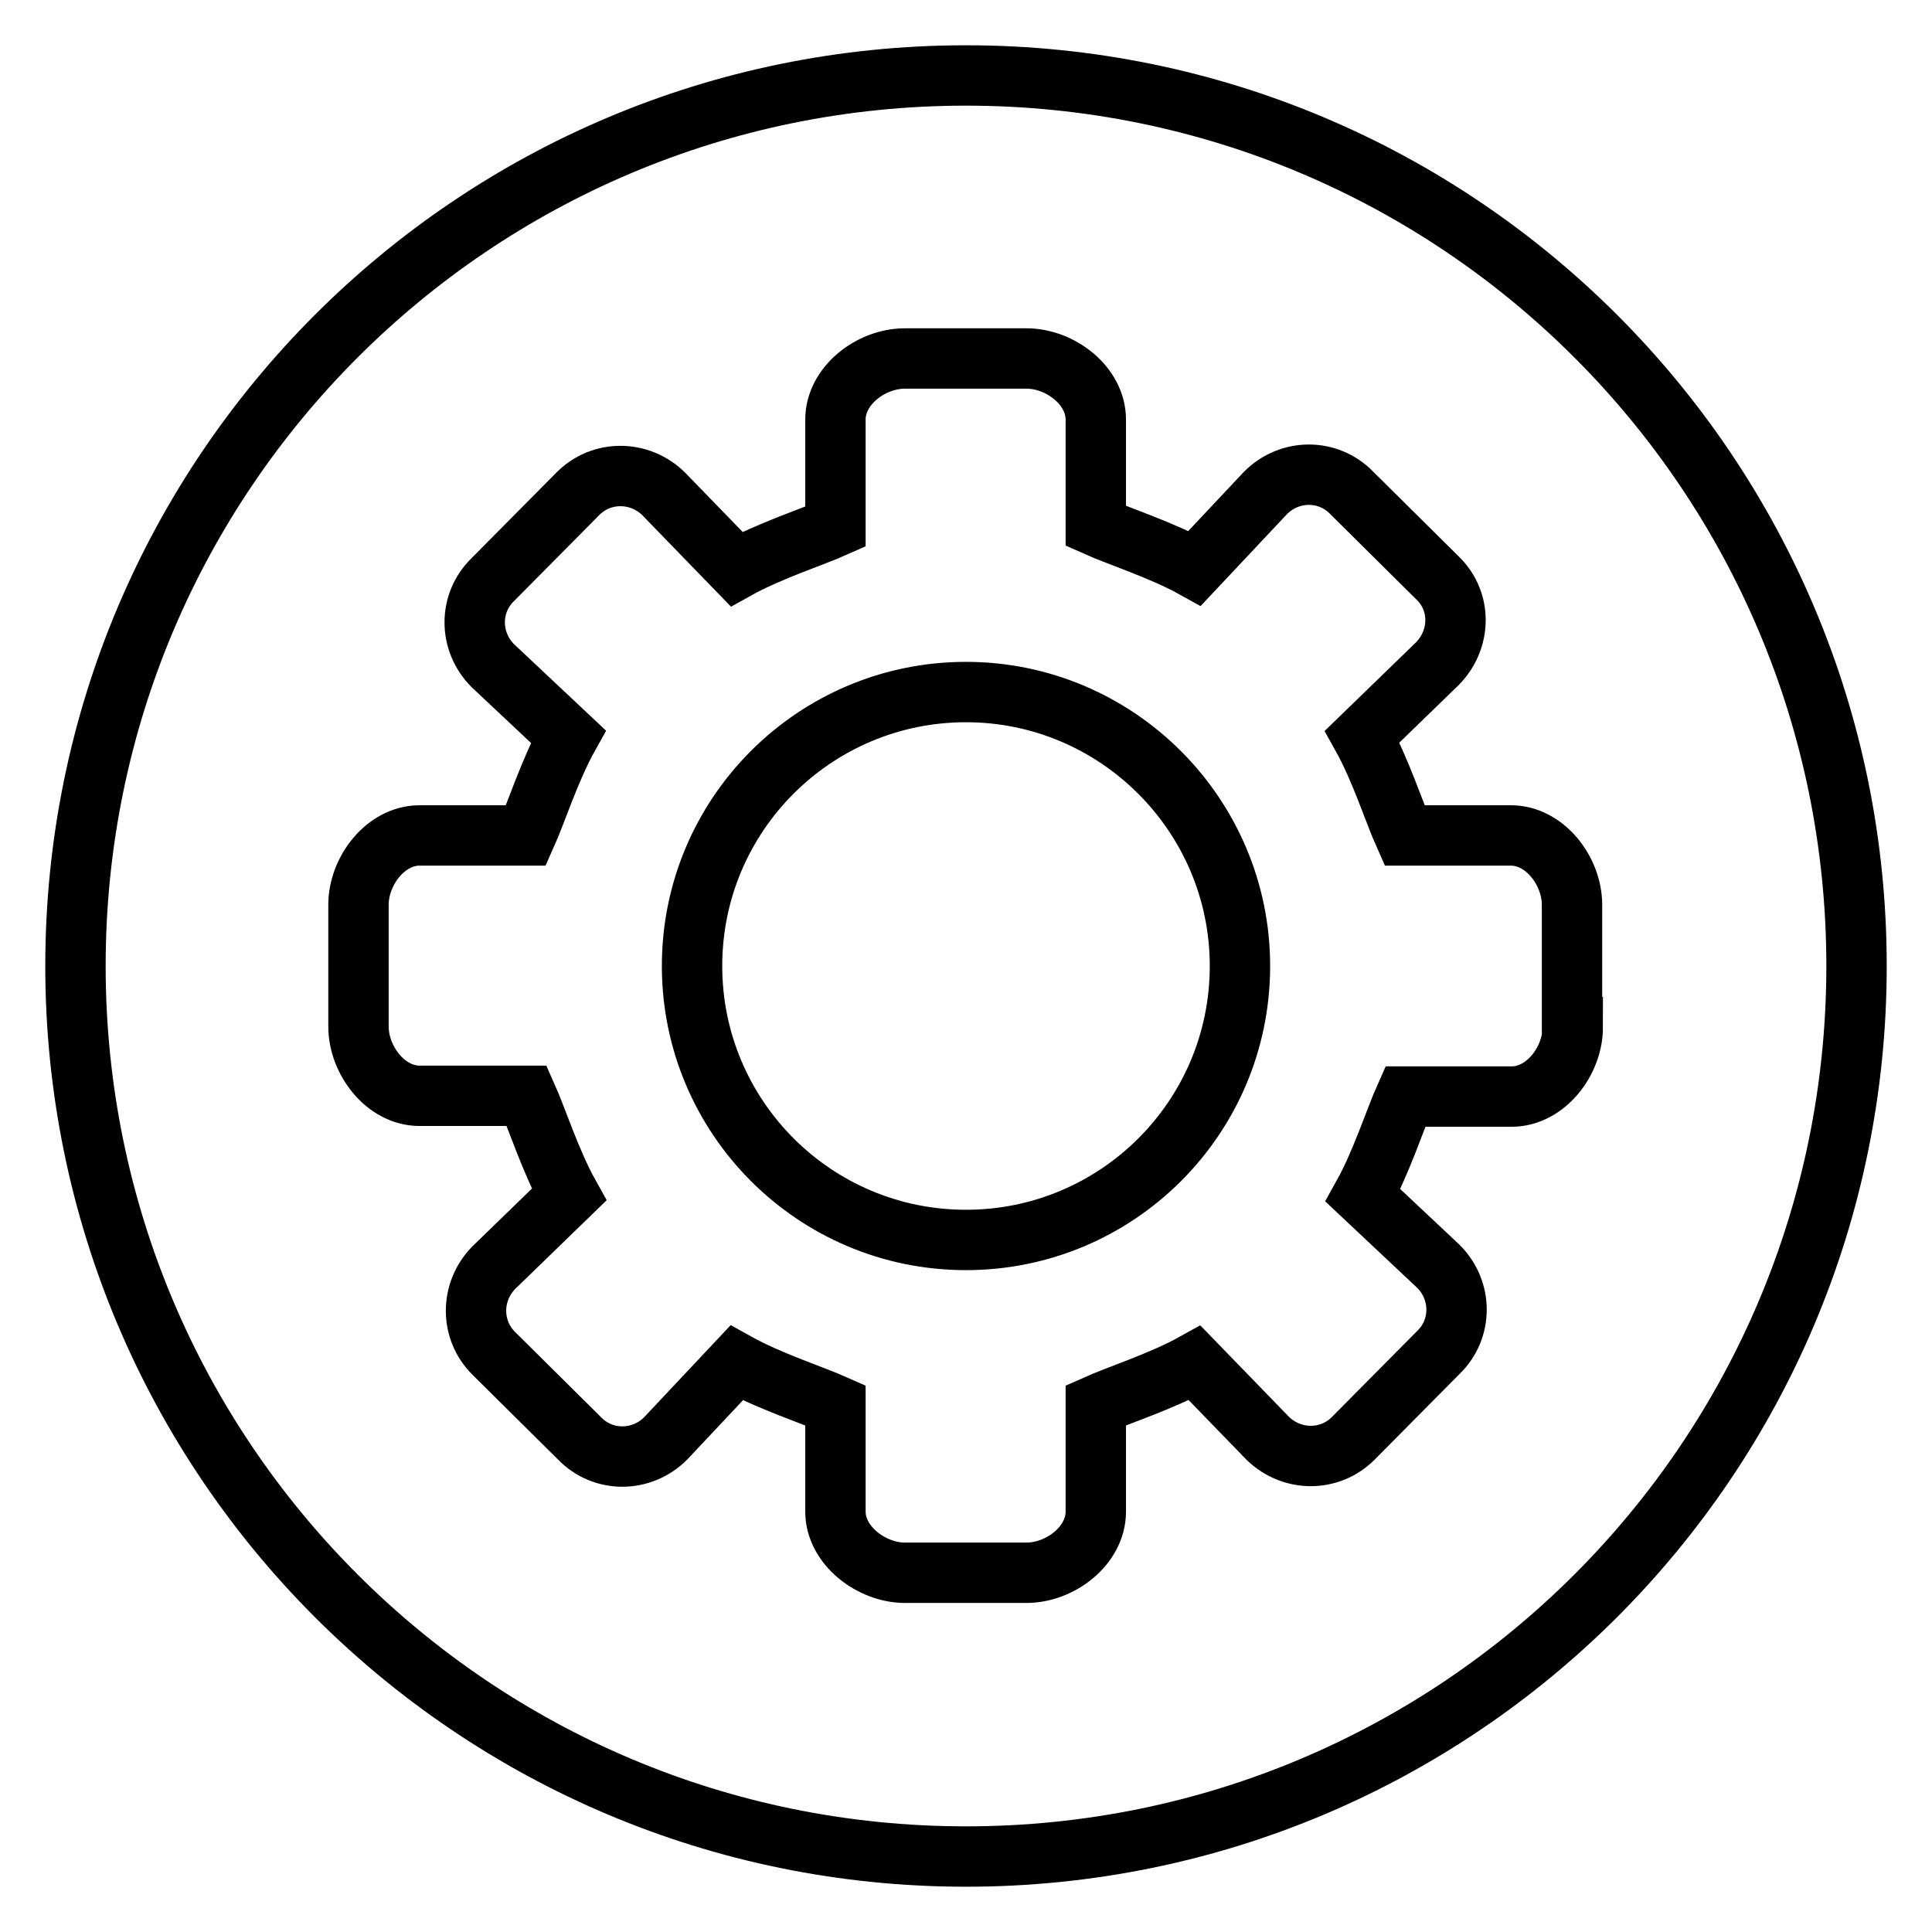
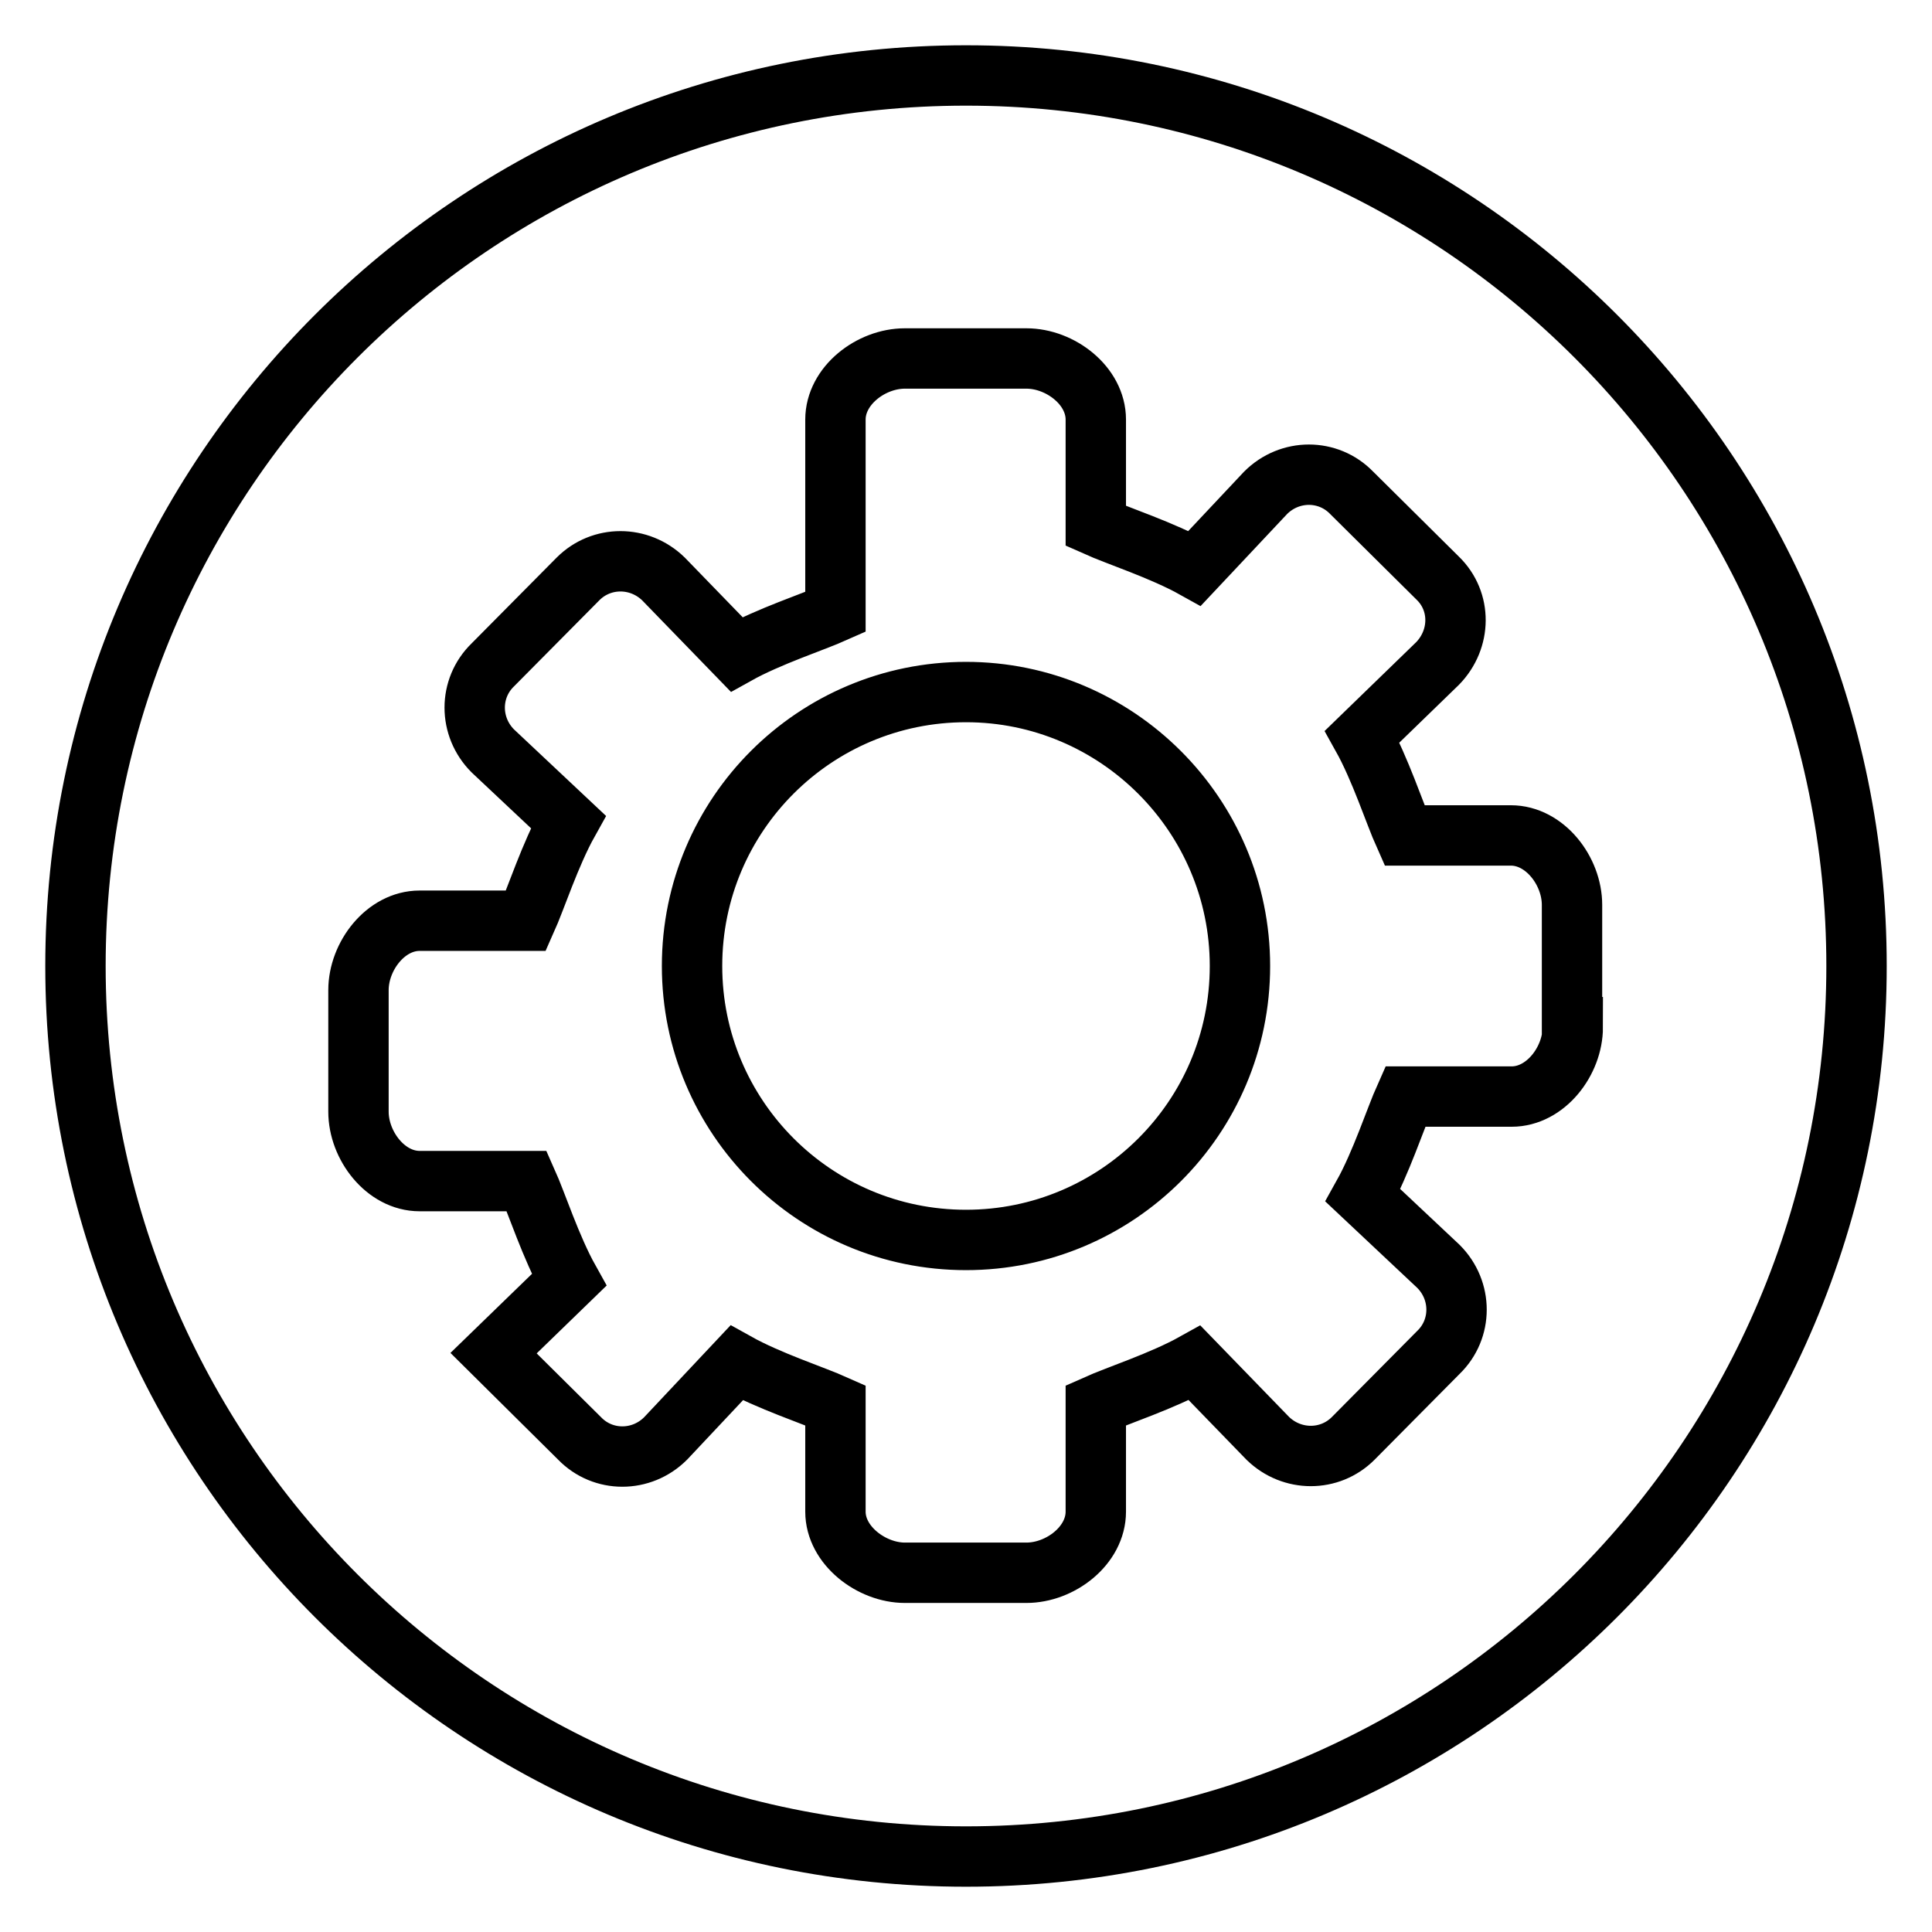
<svg xmlns="http://www.w3.org/2000/svg" version="1.1" x="0px" y="0px" viewBox="0 0 256 256" enable-background="new 0 0 256 256" xml:space="preserve">
  <g>
-     <path stroke-width="8" fill-opacity="0" stroke="#000000" d="M128,10C62.8,10,10,62.8,10,128c0,65.2,52.8,118,118,118s118-52.8,118-118C246,62.8,193.2,10,128,10z  M208.4,136.1c0,4.5-3.6,9.2-8.1,9.2h-14.1c-1.3,2.9-3.2,8.8-5.6,13.1l10,9.4c3.2,3.2,3.2,8.3,0,11.4l-11.3,11.4 c-3.1,3.1-8.1,3.1-11.3,0l-9.7-10c-4.3,2.4-10.2,4.3-13.1,5.6v14.1c0,4.5-4.7,8.1-9.2,8.1h-16.1c-4.4,0-9.2-3.6-9.2-8.1v-14.1 c-2.9-1.3-8.8-3.2-13.1-5.6l-9.4,10c-3.2,3.2-8.3,3.2-11.4,0l-11.4-11.3c-3.1-3.1-3.1-8.1,0-11.3l10-9.7 c-2.4-4.3-4.3-10.2-5.6-13.1H55.6c-4.5,0-8.1-4.7-8.1-9.2v-16.1c0-4.5,3.6-9.2,8.1-9.2h14.1c1.3-2.9,3.2-8.8,5.6-13.1l-10-9.4 c-3.2-3.2-3.2-8.3,0-11.4l11.3-11.4c3.1-3.1,8.1-3.1,11.3,0l9.7,10c4.3-2.4,10.2-4.3,13.1-5.6V55.6c0-4.5,4.7-8.1,9.2-8.1h16.1 c4.5,0,9.2,3.6,9.2,8.1v14.1c2.9,1.3,8.8,3.2,13.1,5.6l9.4-10c3.2-3.2,8.3-3.2,11.4,0l11.4,11.3c3.2,3.1,3.1,8.1,0,11.3l-10,9.7 c2.4,4.3,4.3,10.2,5.6,13.1h14.1c4.5,0,8.1,4.7,8.1,9.2V136.1z M128,91.7c-20,0-36.3,16.2-36.3,36.3c0,20,16.2,36.3,36.3,36.3 c20,0,36.3-16.2,36.3-36.3C164.3,108,148,91.7,128,91.7z" />
+     <path stroke-width="8" fill-opacity="0" stroke="#000000" d="M128,10C62.8,10,10,62.8,10,128c0,65.2,52.8,118,118,118s118-52.8,118-118C246,62.8,193.2,10,128,10z  M208.4,136.1c0,4.5-3.6,9.2-8.1,9.2h-14.1c-1.3,2.9-3.2,8.8-5.6,13.1l10,9.4c3.2,3.2,3.2,8.3,0,11.4l-11.3,11.4 c-3.1,3.1-8.1,3.1-11.3,0l-9.7-10c-4.3,2.4-10.2,4.3-13.1,5.6v14.1c0,4.5-4.7,8.1-9.2,8.1h-16.1c-4.4,0-9.2-3.6-9.2-8.1v-14.1 c-2.9-1.3-8.8-3.2-13.1-5.6l-9.4,10c-3.2,3.2-8.3,3.2-11.4,0l-11.4-11.3l10-9.7 c-2.4-4.3-4.3-10.2-5.6-13.1H55.6c-4.5,0-8.1-4.7-8.1-9.2v-16.1c0-4.5,3.6-9.2,8.1-9.2h14.1c1.3-2.9,3.2-8.8,5.6-13.1l-10-9.4 c-3.2-3.2-3.2-8.3,0-11.4l11.3-11.4c3.1-3.1,8.1-3.1,11.3,0l9.7,10c4.3-2.4,10.2-4.3,13.1-5.6V55.6c0-4.5,4.7-8.1,9.2-8.1h16.1 c4.5,0,9.2,3.6,9.2,8.1v14.1c2.9,1.3,8.8,3.2,13.1,5.6l9.4-10c3.2-3.2,8.3-3.2,11.4,0l11.4,11.3c3.2,3.1,3.1,8.1,0,11.3l-10,9.7 c2.4,4.3,4.3,10.2,5.6,13.1h14.1c4.5,0,8.1,4.7,8.1,9.2V136.1z M128,91.7c-20,0-36.3,16.2-36.3,36.3c0,20,16.2,36.3,36.3,36.3 c20,0,36.3-16.2,36.3-36.3C164.3,108,148,91.7,128,91.7z" />
  </g>
</svg>